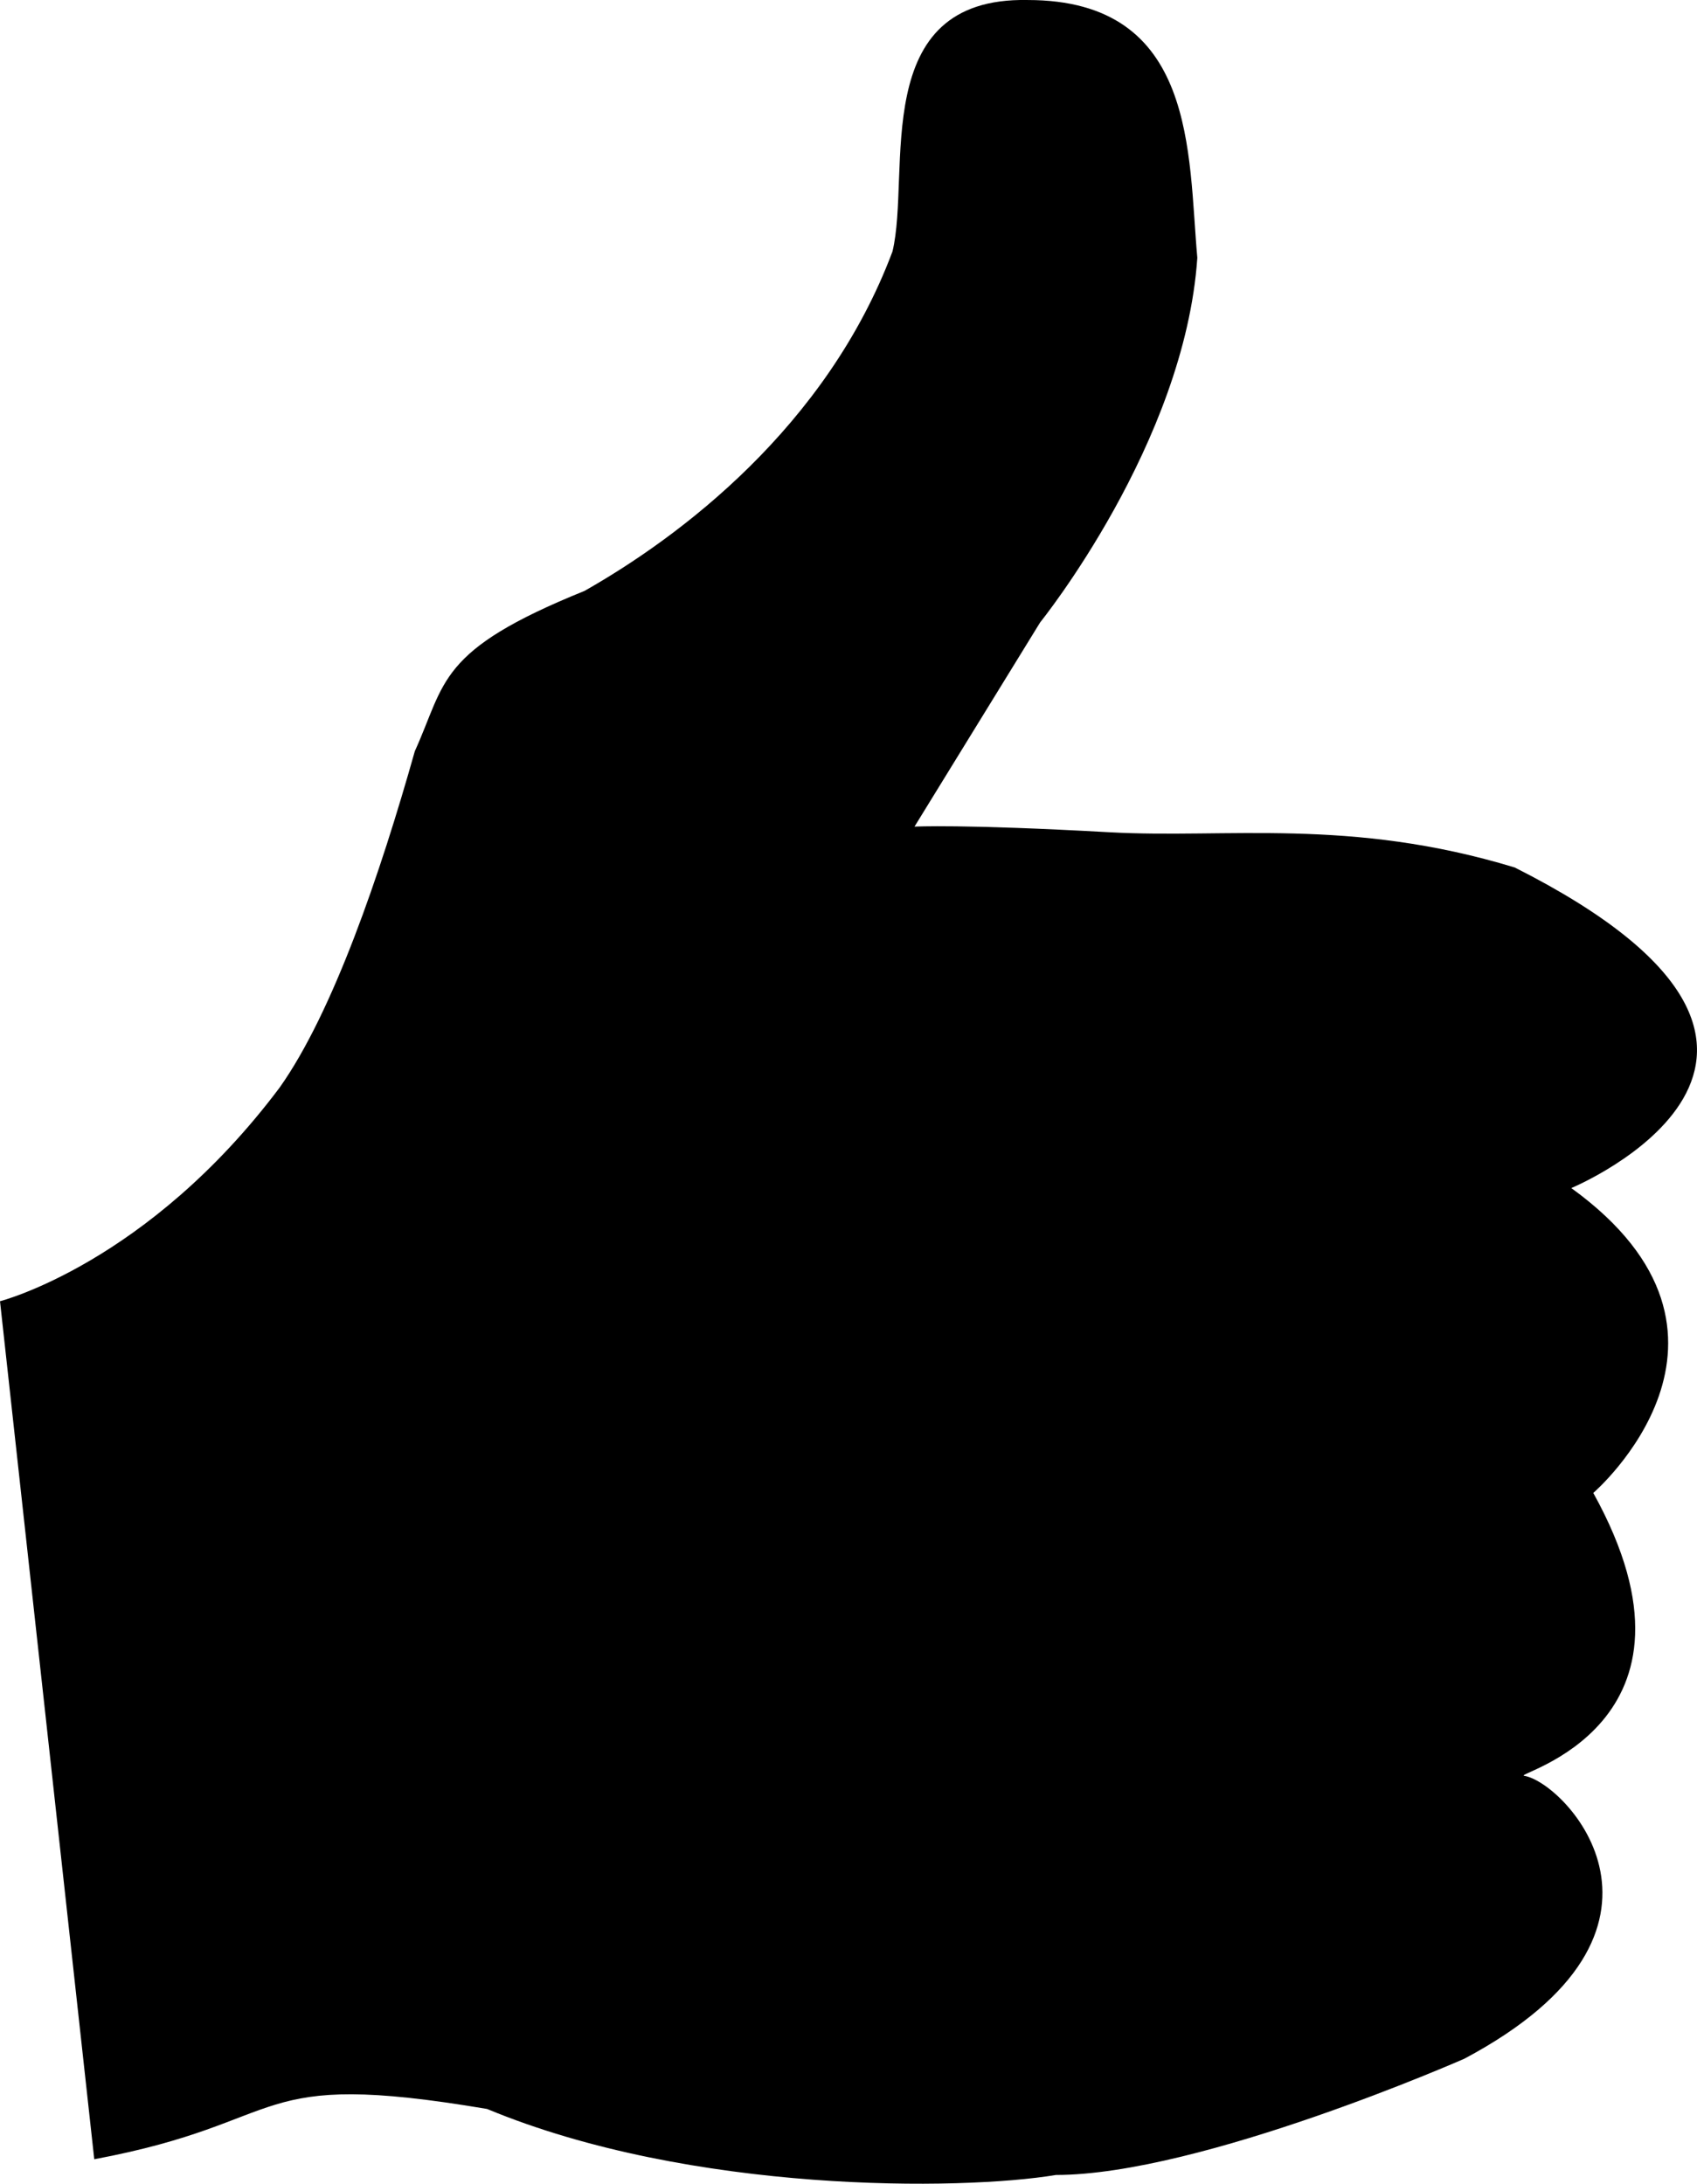
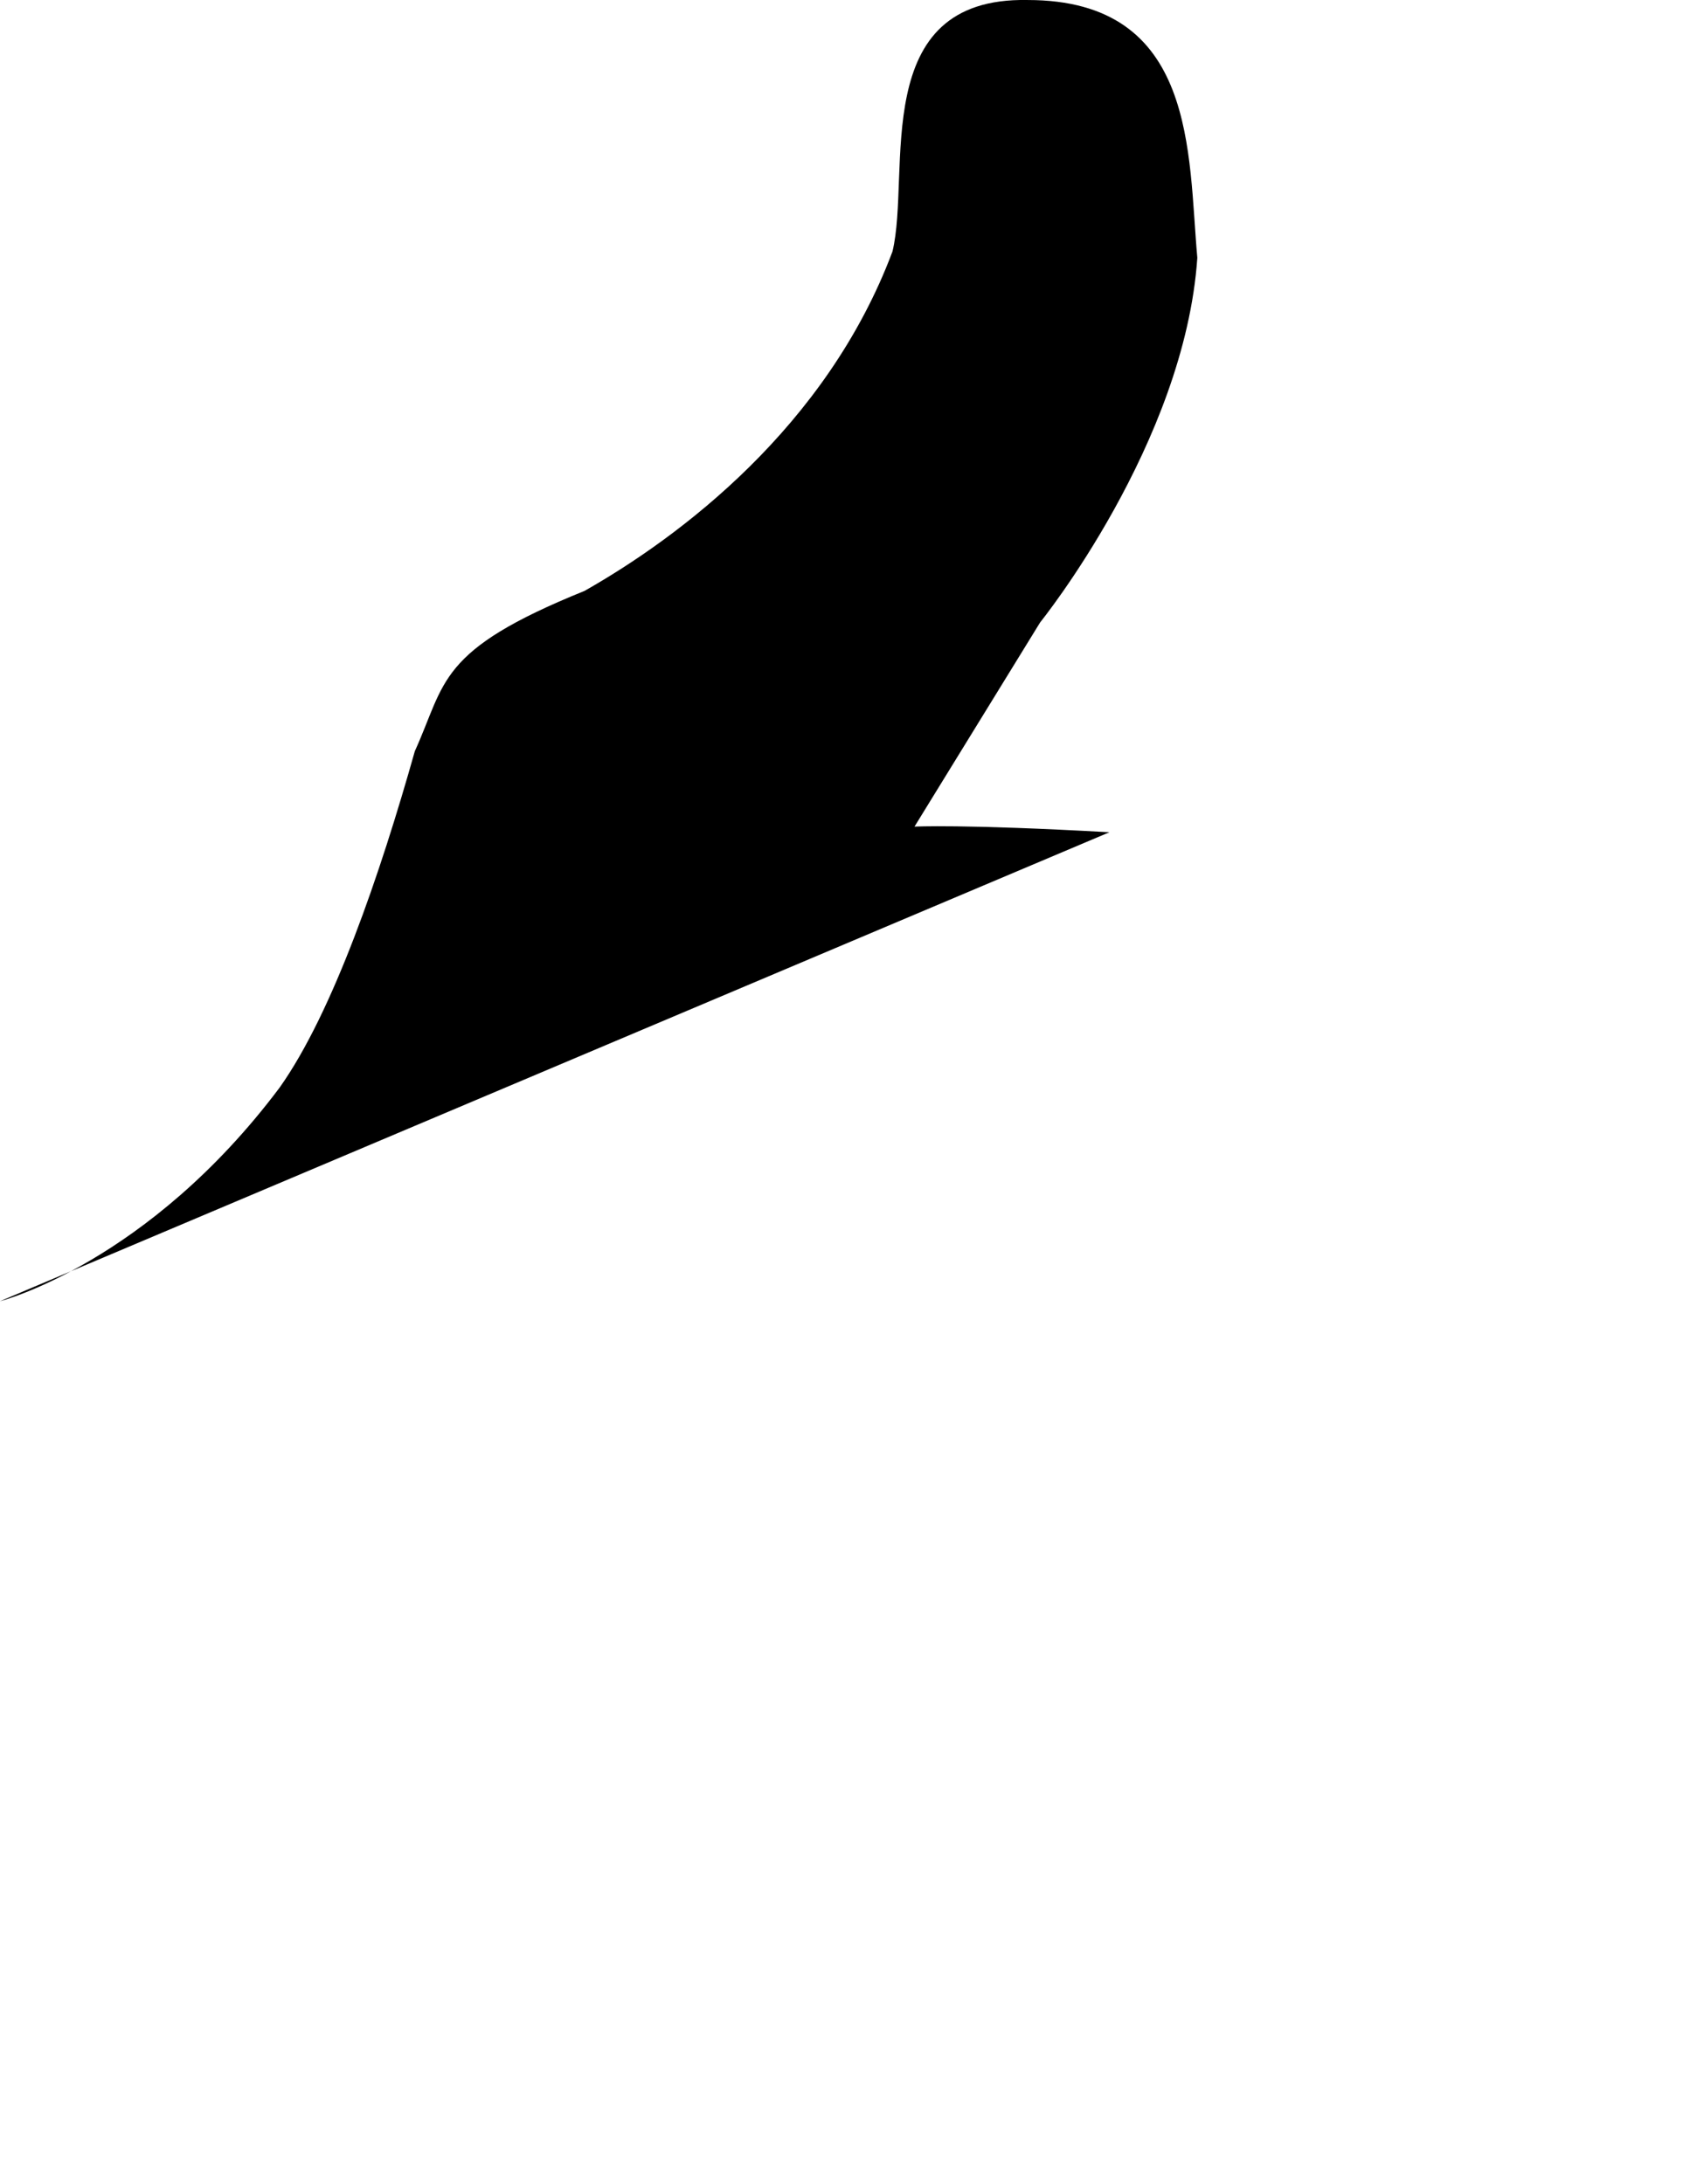
<svg xmlns="http://www.w3.org/2000/svg" xmlns:ns1="http://sodipodi.sourceforge.net/DTD/sodipodi-0.dtd" xmlns:ns2="http://www.inkscape.org/namespaces/inkscape" id="svg8589" ns1:docname="_svgclean2.svg" viewBox="0 0 342.61 440.82" version="1.1" ns2:version="0.48.3.1 r9886">
  <ns1:namedview id="base" bordercolor="#666666" ns2:pageshadow="2" ns2:window-y="0" pagecolor="#ffffff" ns2:window-maximized="0" ns2:zoom="0.7" ns2:window-x="0" ns2:window-height="645" showgrid="false" borderopacity="1.0" ns2:current-layer="layer1" ns2:cx="353.90193" ns2:cy="186.10013" ns2:window-width="674" ns2:pageopacity="0.0" ns2:document-units="px" />
  <g id="layer1" ns2:label="Ebene 1" ns2:groupmode="layer" transform="translate(-199.2 -280.53)">
-     <path id="path3904-6" d="m199.2 543.2s29.82-7.614 56.467-43.143c10.786-15.227 20.303-43.143 27.282-67.887 6.345-13.958 4.441-20.303 34.261-32.357 19.034-10.786 48.853-32.992 62.177-68.522 3.807-15.862-5.076-51.391 27.282-50.757 34.261 0 32.357 31.089 34.261 52.026-2.538 37.433-31.723 73.597-31.723 73.597l-25.378 41.24s9.444-0.531 39.351 1.135c23.715 1.321 48.55-3.006 81.831 7.112 75.501 38.068 11.42 64.715 11.42 64.715 41.24 29.82 4.441 61.543 4.441 61.543 26.013 46.95-16.466 56.715-13.958 57.101 8.248 1.269 36.799 31.088-12.055 57.101 0 0-53.295 23.475-82.48 23.475-19.034 3.172-73.597 3.807-114.84-13.324-48.853-8.248-38.702 2.538-79.307 10.151z" ns1:nodetypes="cccccccccscccsccccc" style="fill:#000000" ns2:connector-curvature="0" />
+     <path id="path3904-6" d="m199.2 543.2s29.82-7.614 56.467-43.143c10.786-15.227 20.303-43.143 27.282-67.887 6.345-13.958 4.441-20.303 34.261-32.357 19.034-10.786 48.853-32.992 62.177-68.522 3.807-15.862-5.076-51.391 27.282-50.757 34.261 0 32.357 31.089 34.261 52.026-2.538 37.433-31.723 73.597-31.723 73.597l-25.378 41.24s9.444-0.531 39.351 1.135z" ns1:nodetypes="cccccccccscccsccccc" style="fill:#000000" ns2:connector-curvature="0" />
  </g>
</svg>